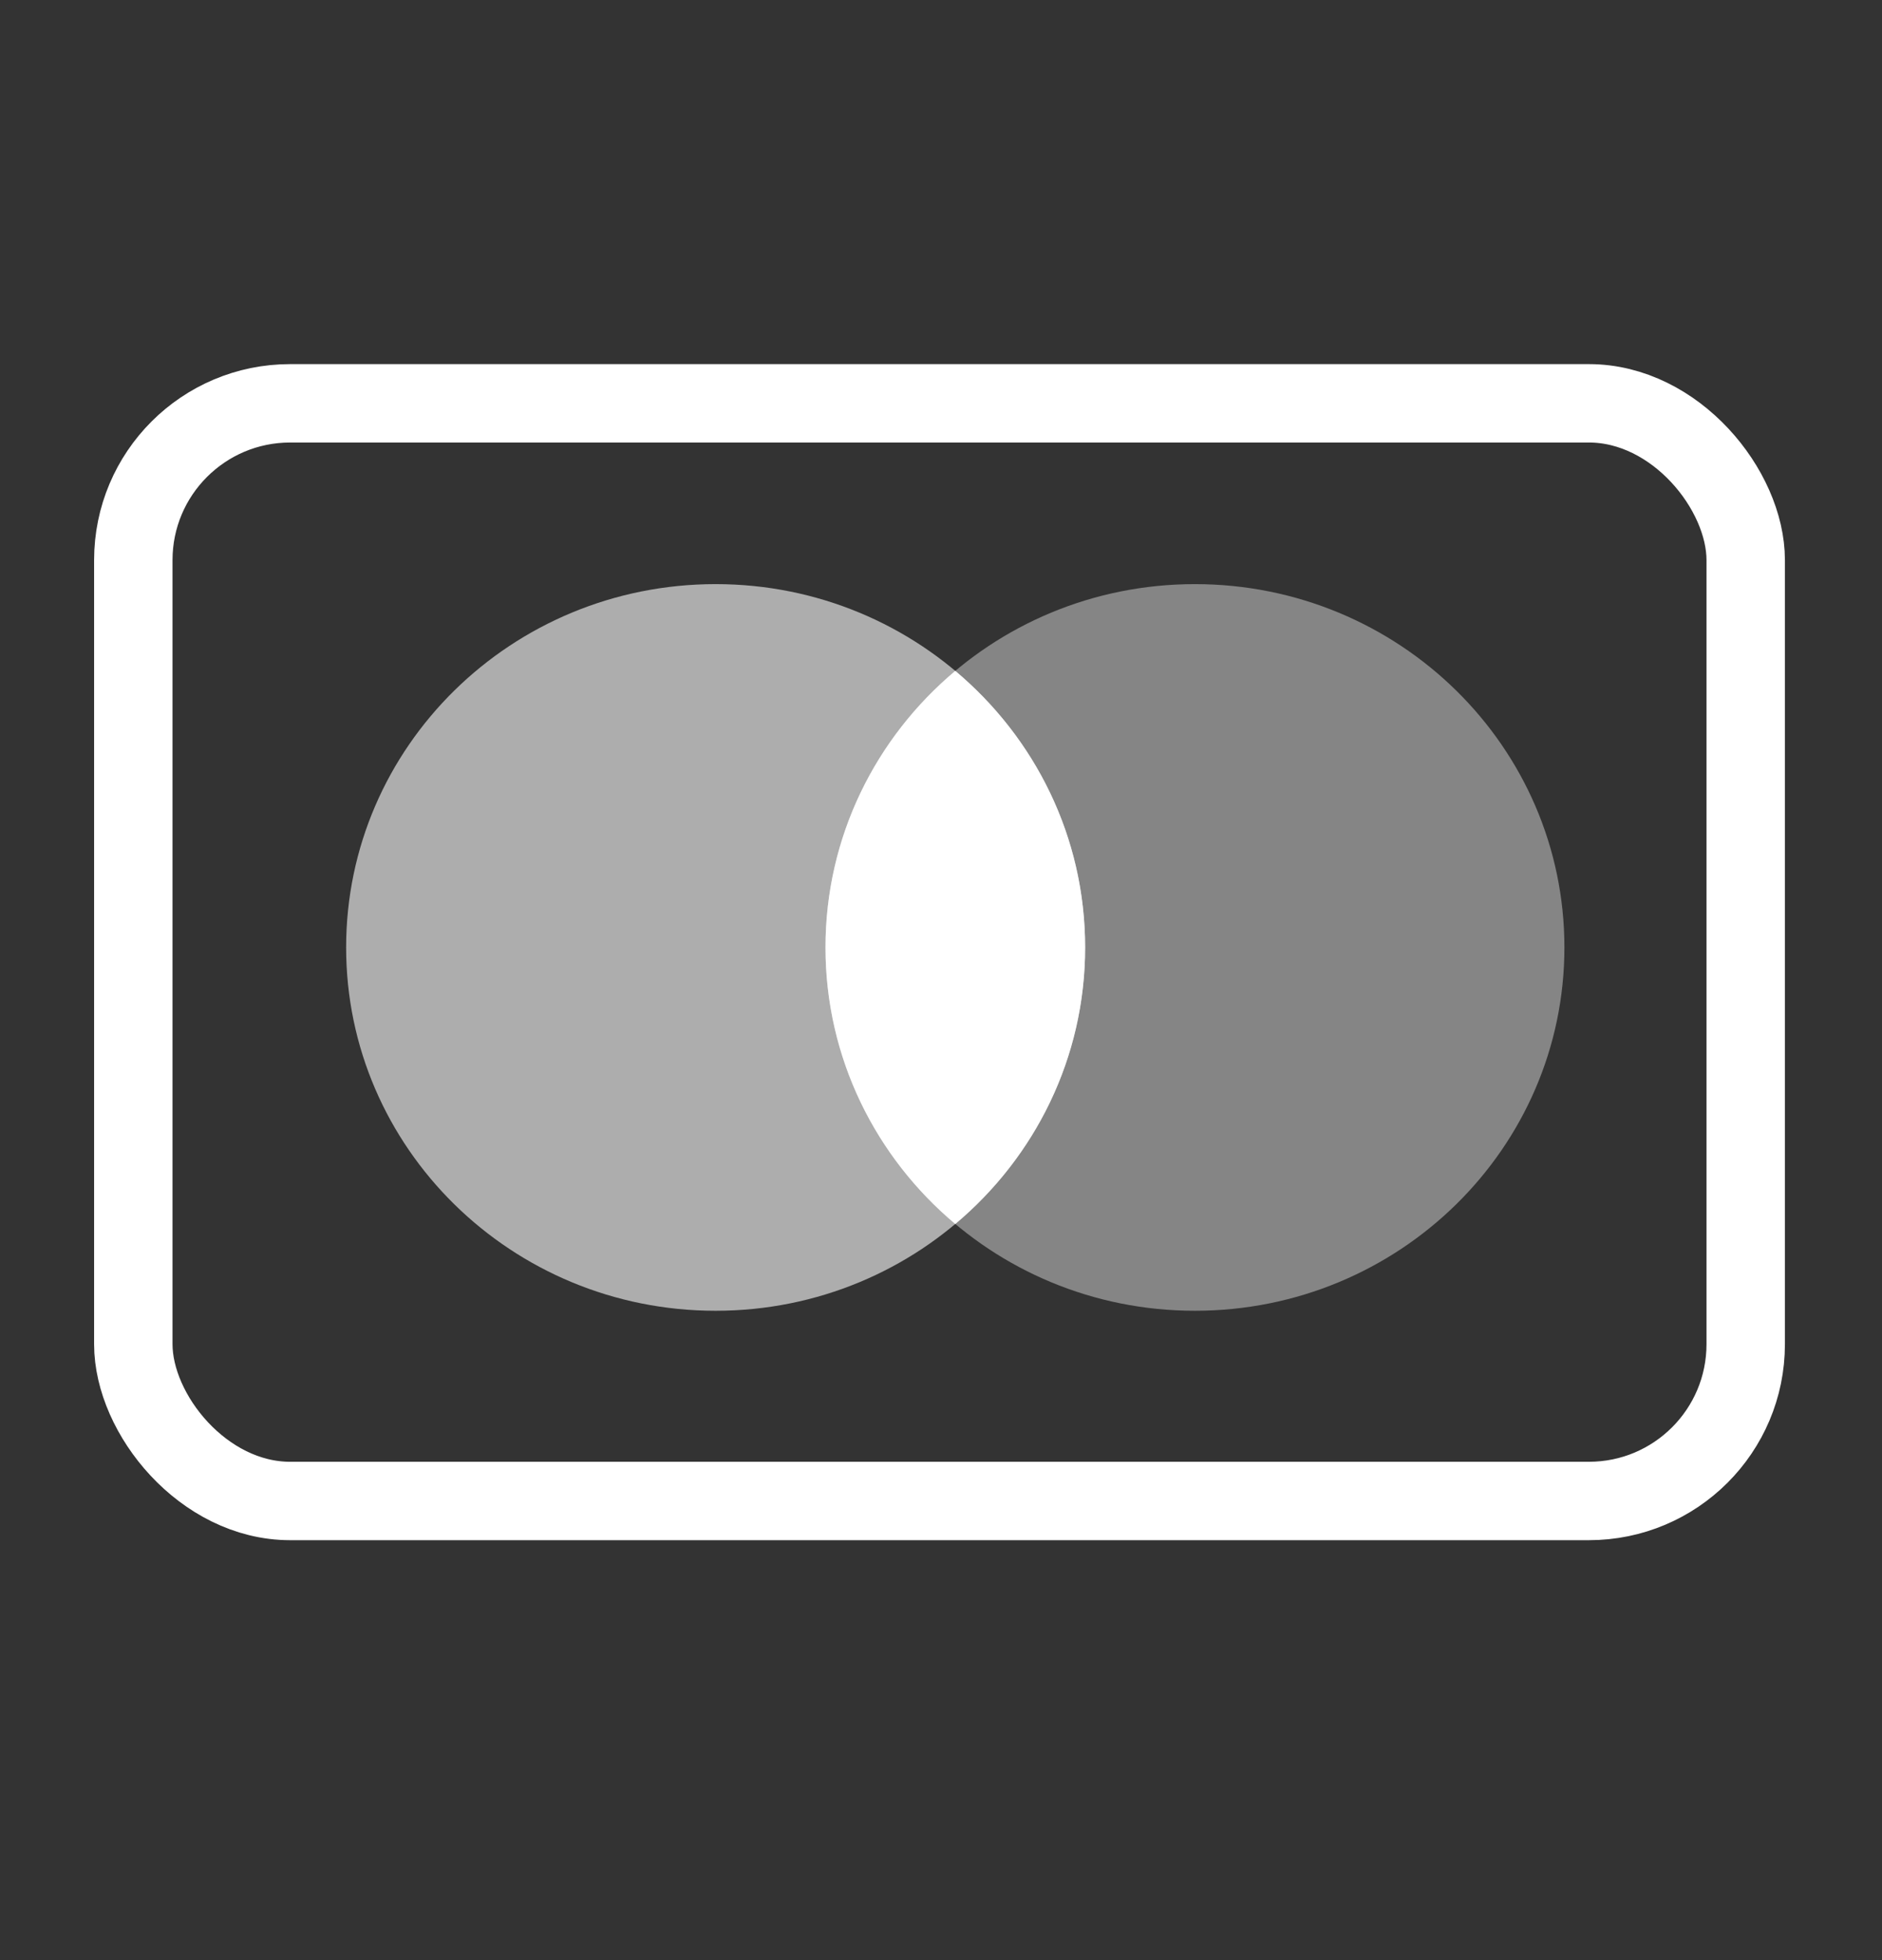
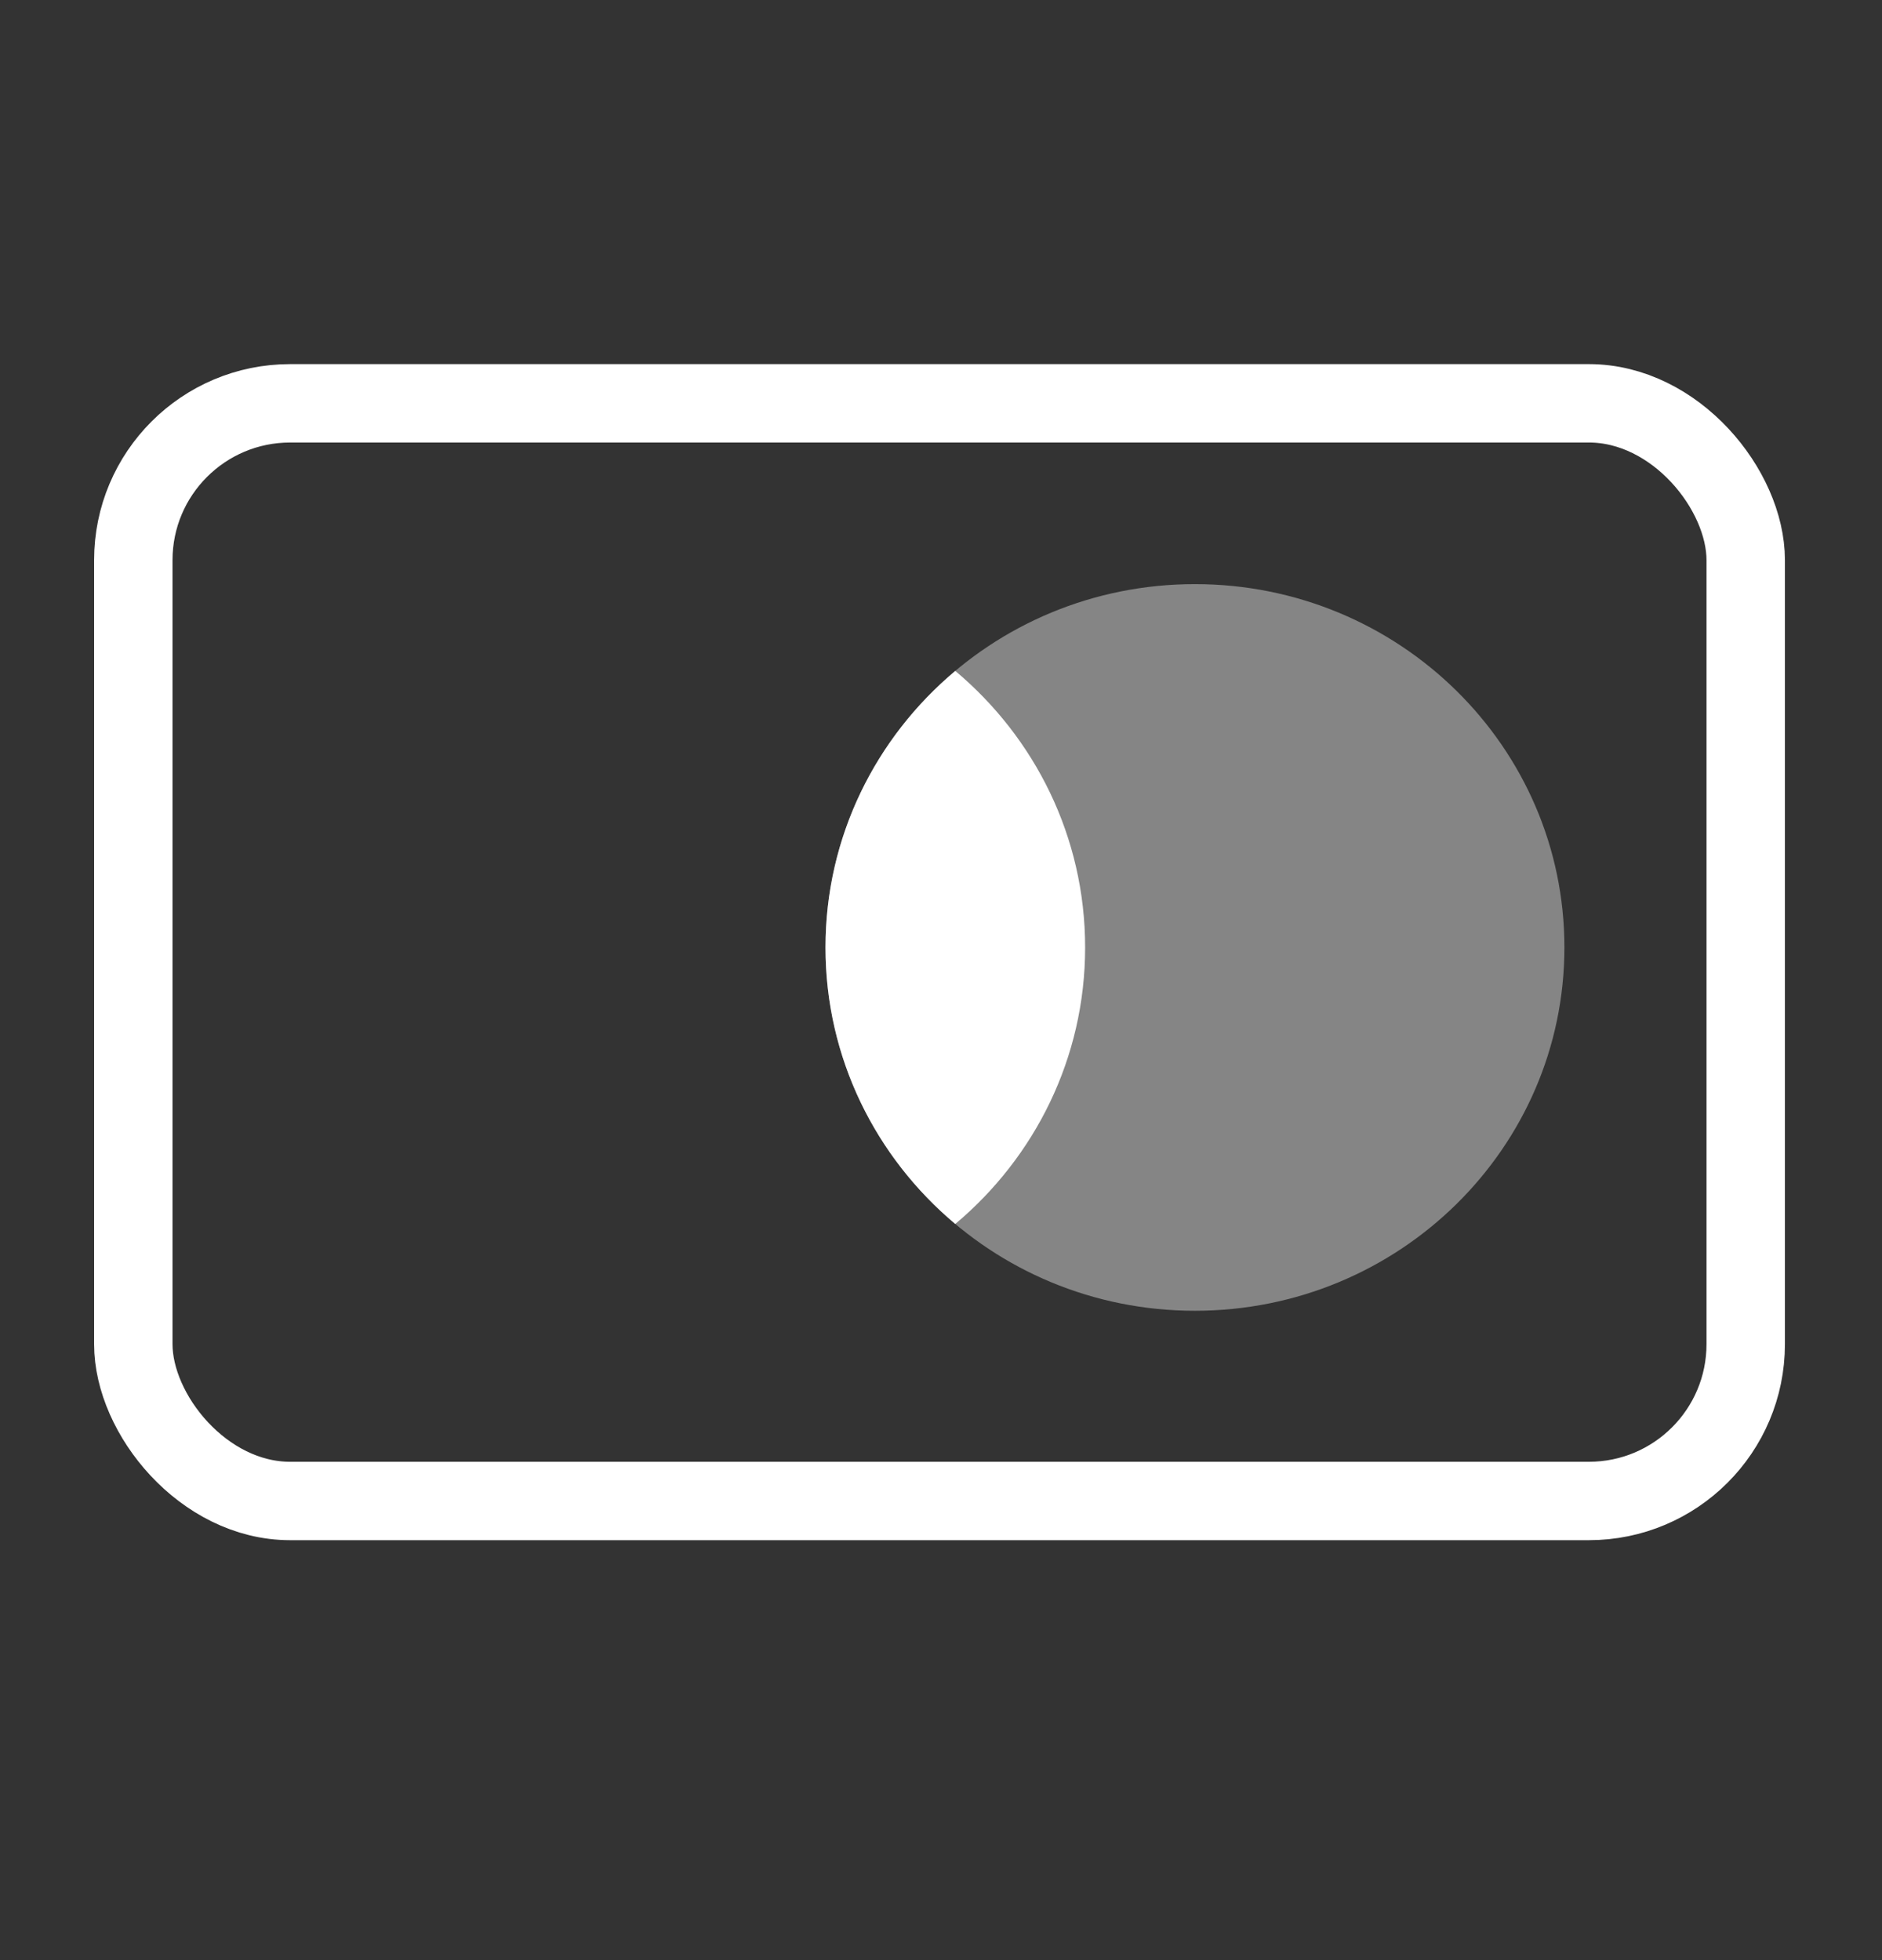
<svg xmlns="http://www.w3.org/2000/svg" fill="none" viewBox="0 0 24 25" height="25" width="24">
  <rect x="0" y="0" width="24" height="25" fill="#333333" stroke="none" />
  <rect stroke="white" rx="2" height="14" width="20.562" y="5.144" x="1.7" />
  <path fill="white" d="M19.95 12.084C19.95 14.643 17.84 16.718 15.238 16.718C12.636 16.718 10.527 14.643 10.527 12.084C10.527 9.524 12.636 7.45 15.238 7.45C17.84 7.45 19.95 9.524 19.95 12.084Z" opacity="0.4" />
-   <path fill="white" d="M13.838 12.084C13.838 14.643 11.728 16.718 9.126 16.718C6.524 16.718 4.414 14.643 4.414 12.084C4.414 9.524 6.524 7.45 9.126 7.45C11.728 7.45 13.838 9.524 13.838 12.084Z" opacity="0.6" />
  <path fill="white" d="M12.182 15.611C13.195 14.761 13.838 13.496 13.838 12.084C13.838 10.671 13.195 9.407 12.182 8.557C11.169 9.407 10.527 10.671 10.527 12.084C10.527 13.496 11.169 14.761 12.182 15.611Z" clip-rule="evenodd" fill-rule="evenodd" />
</svg>